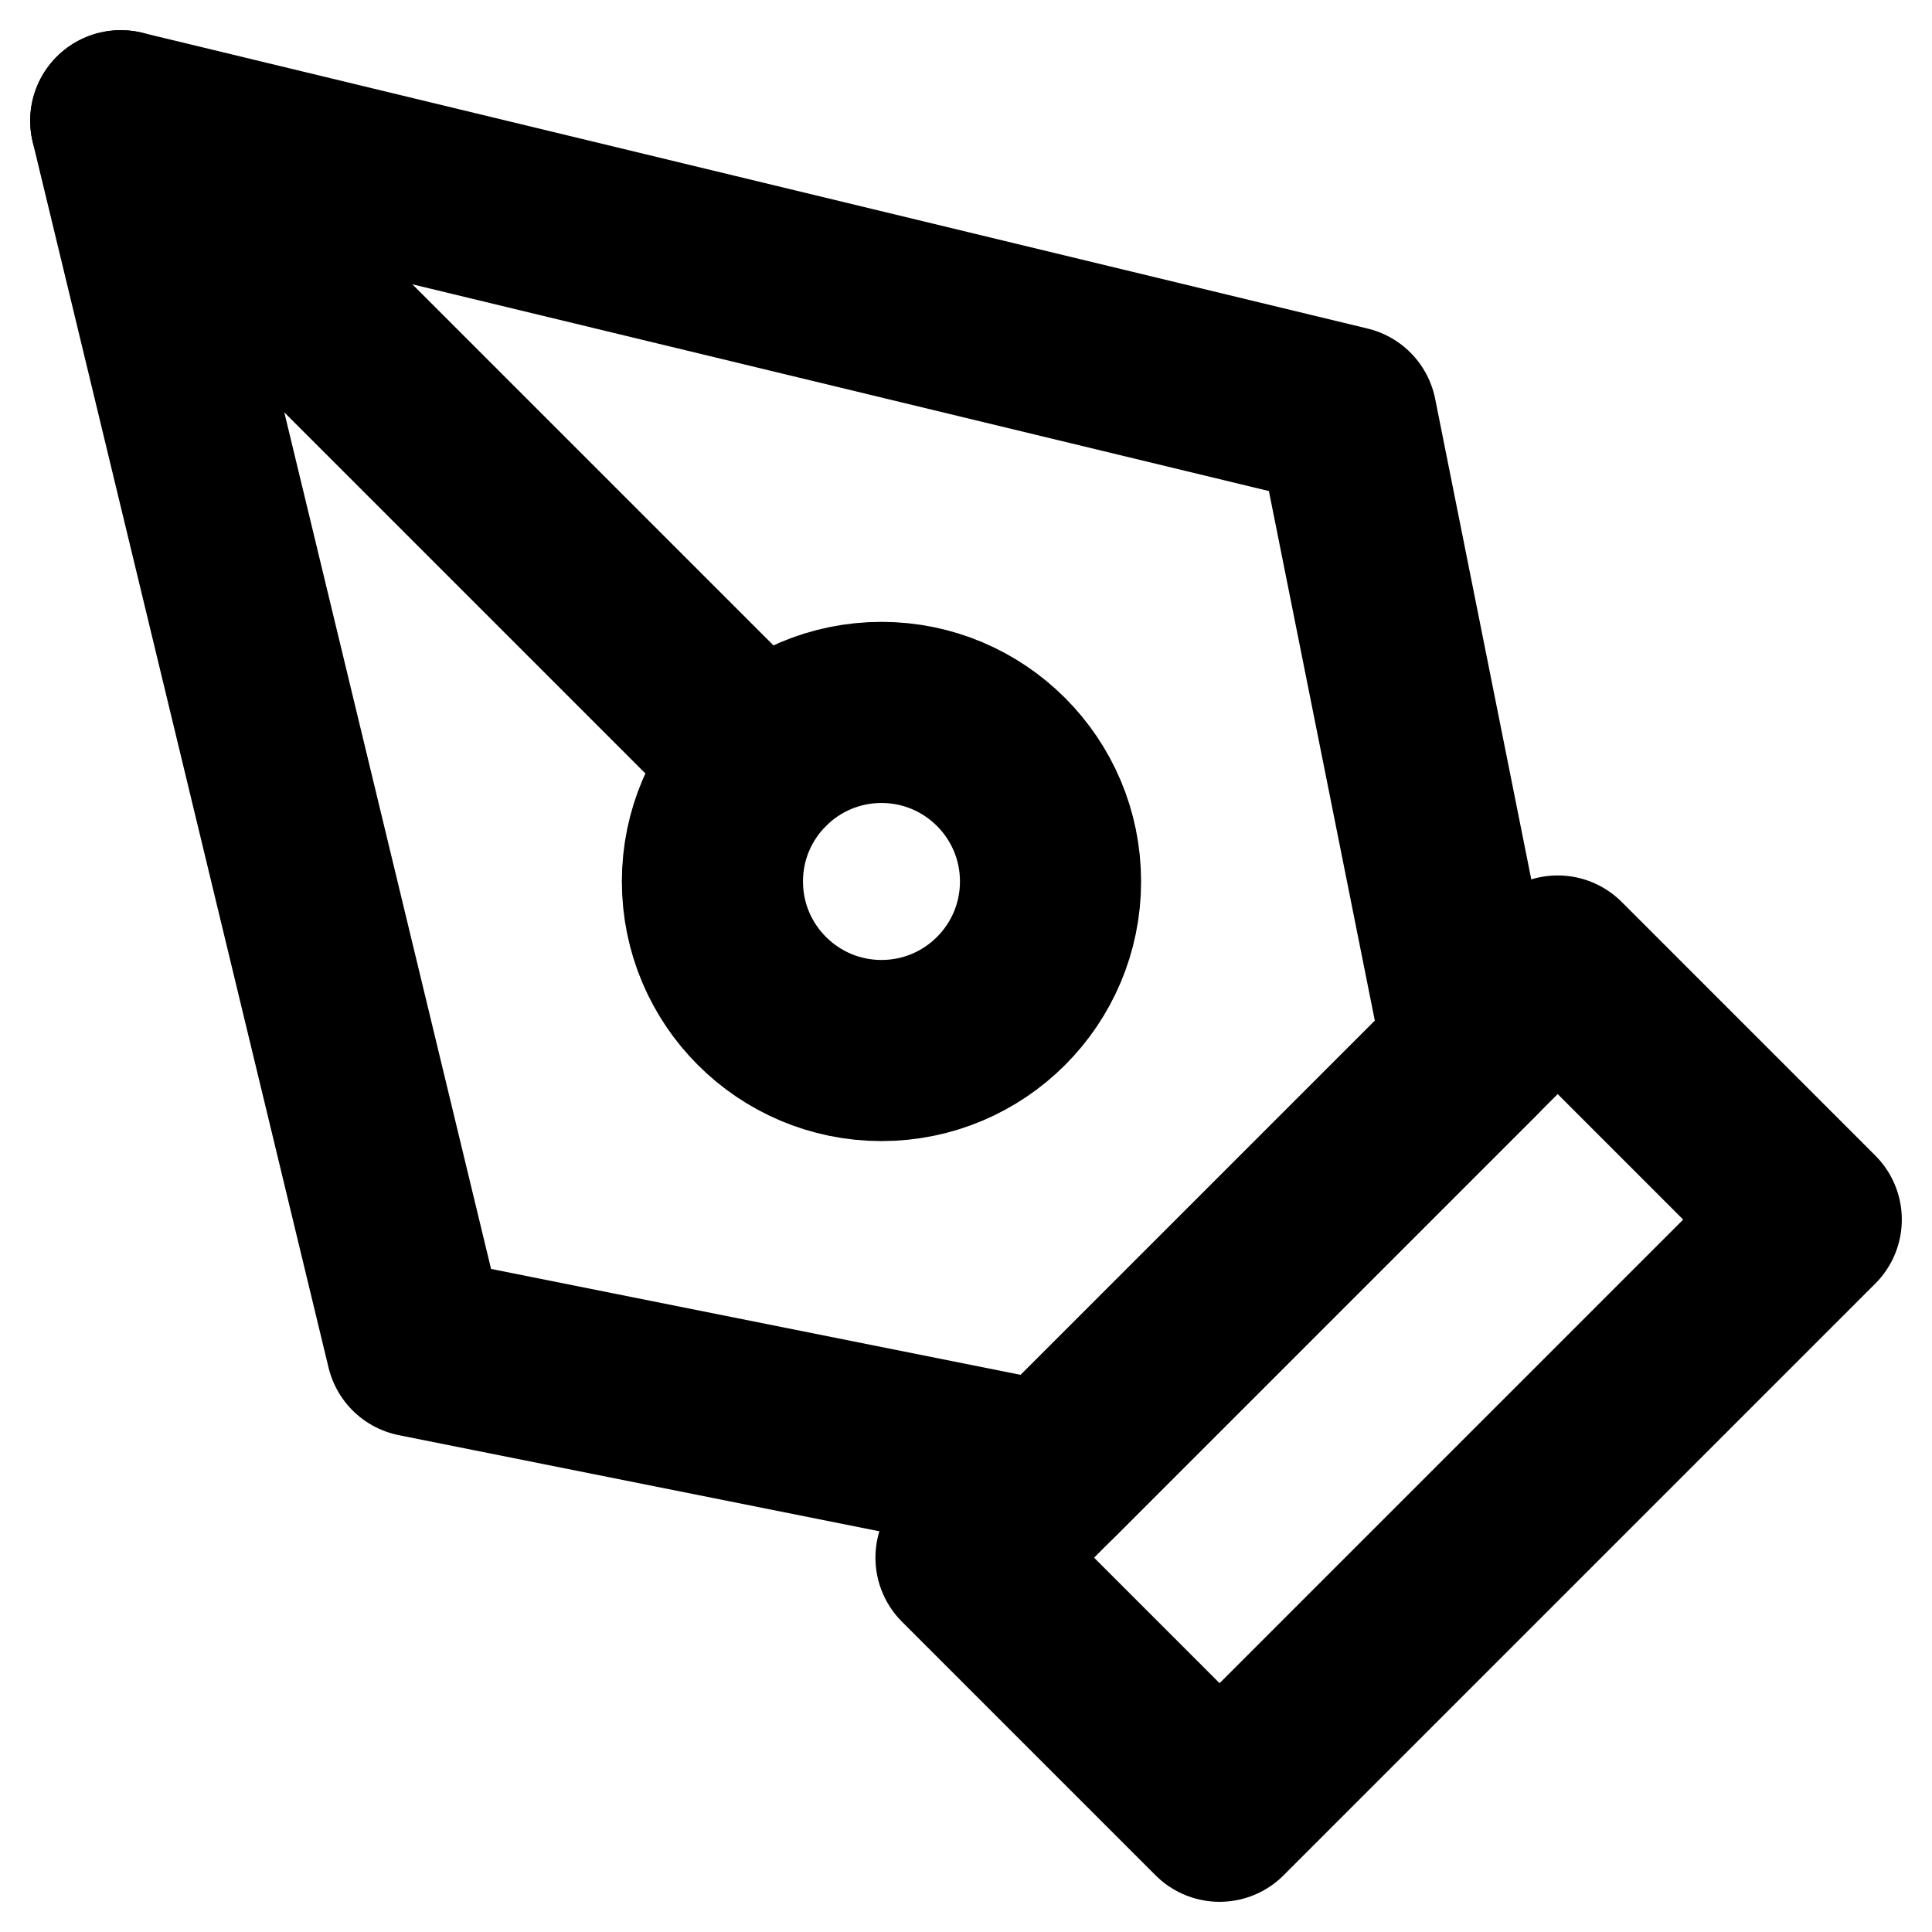
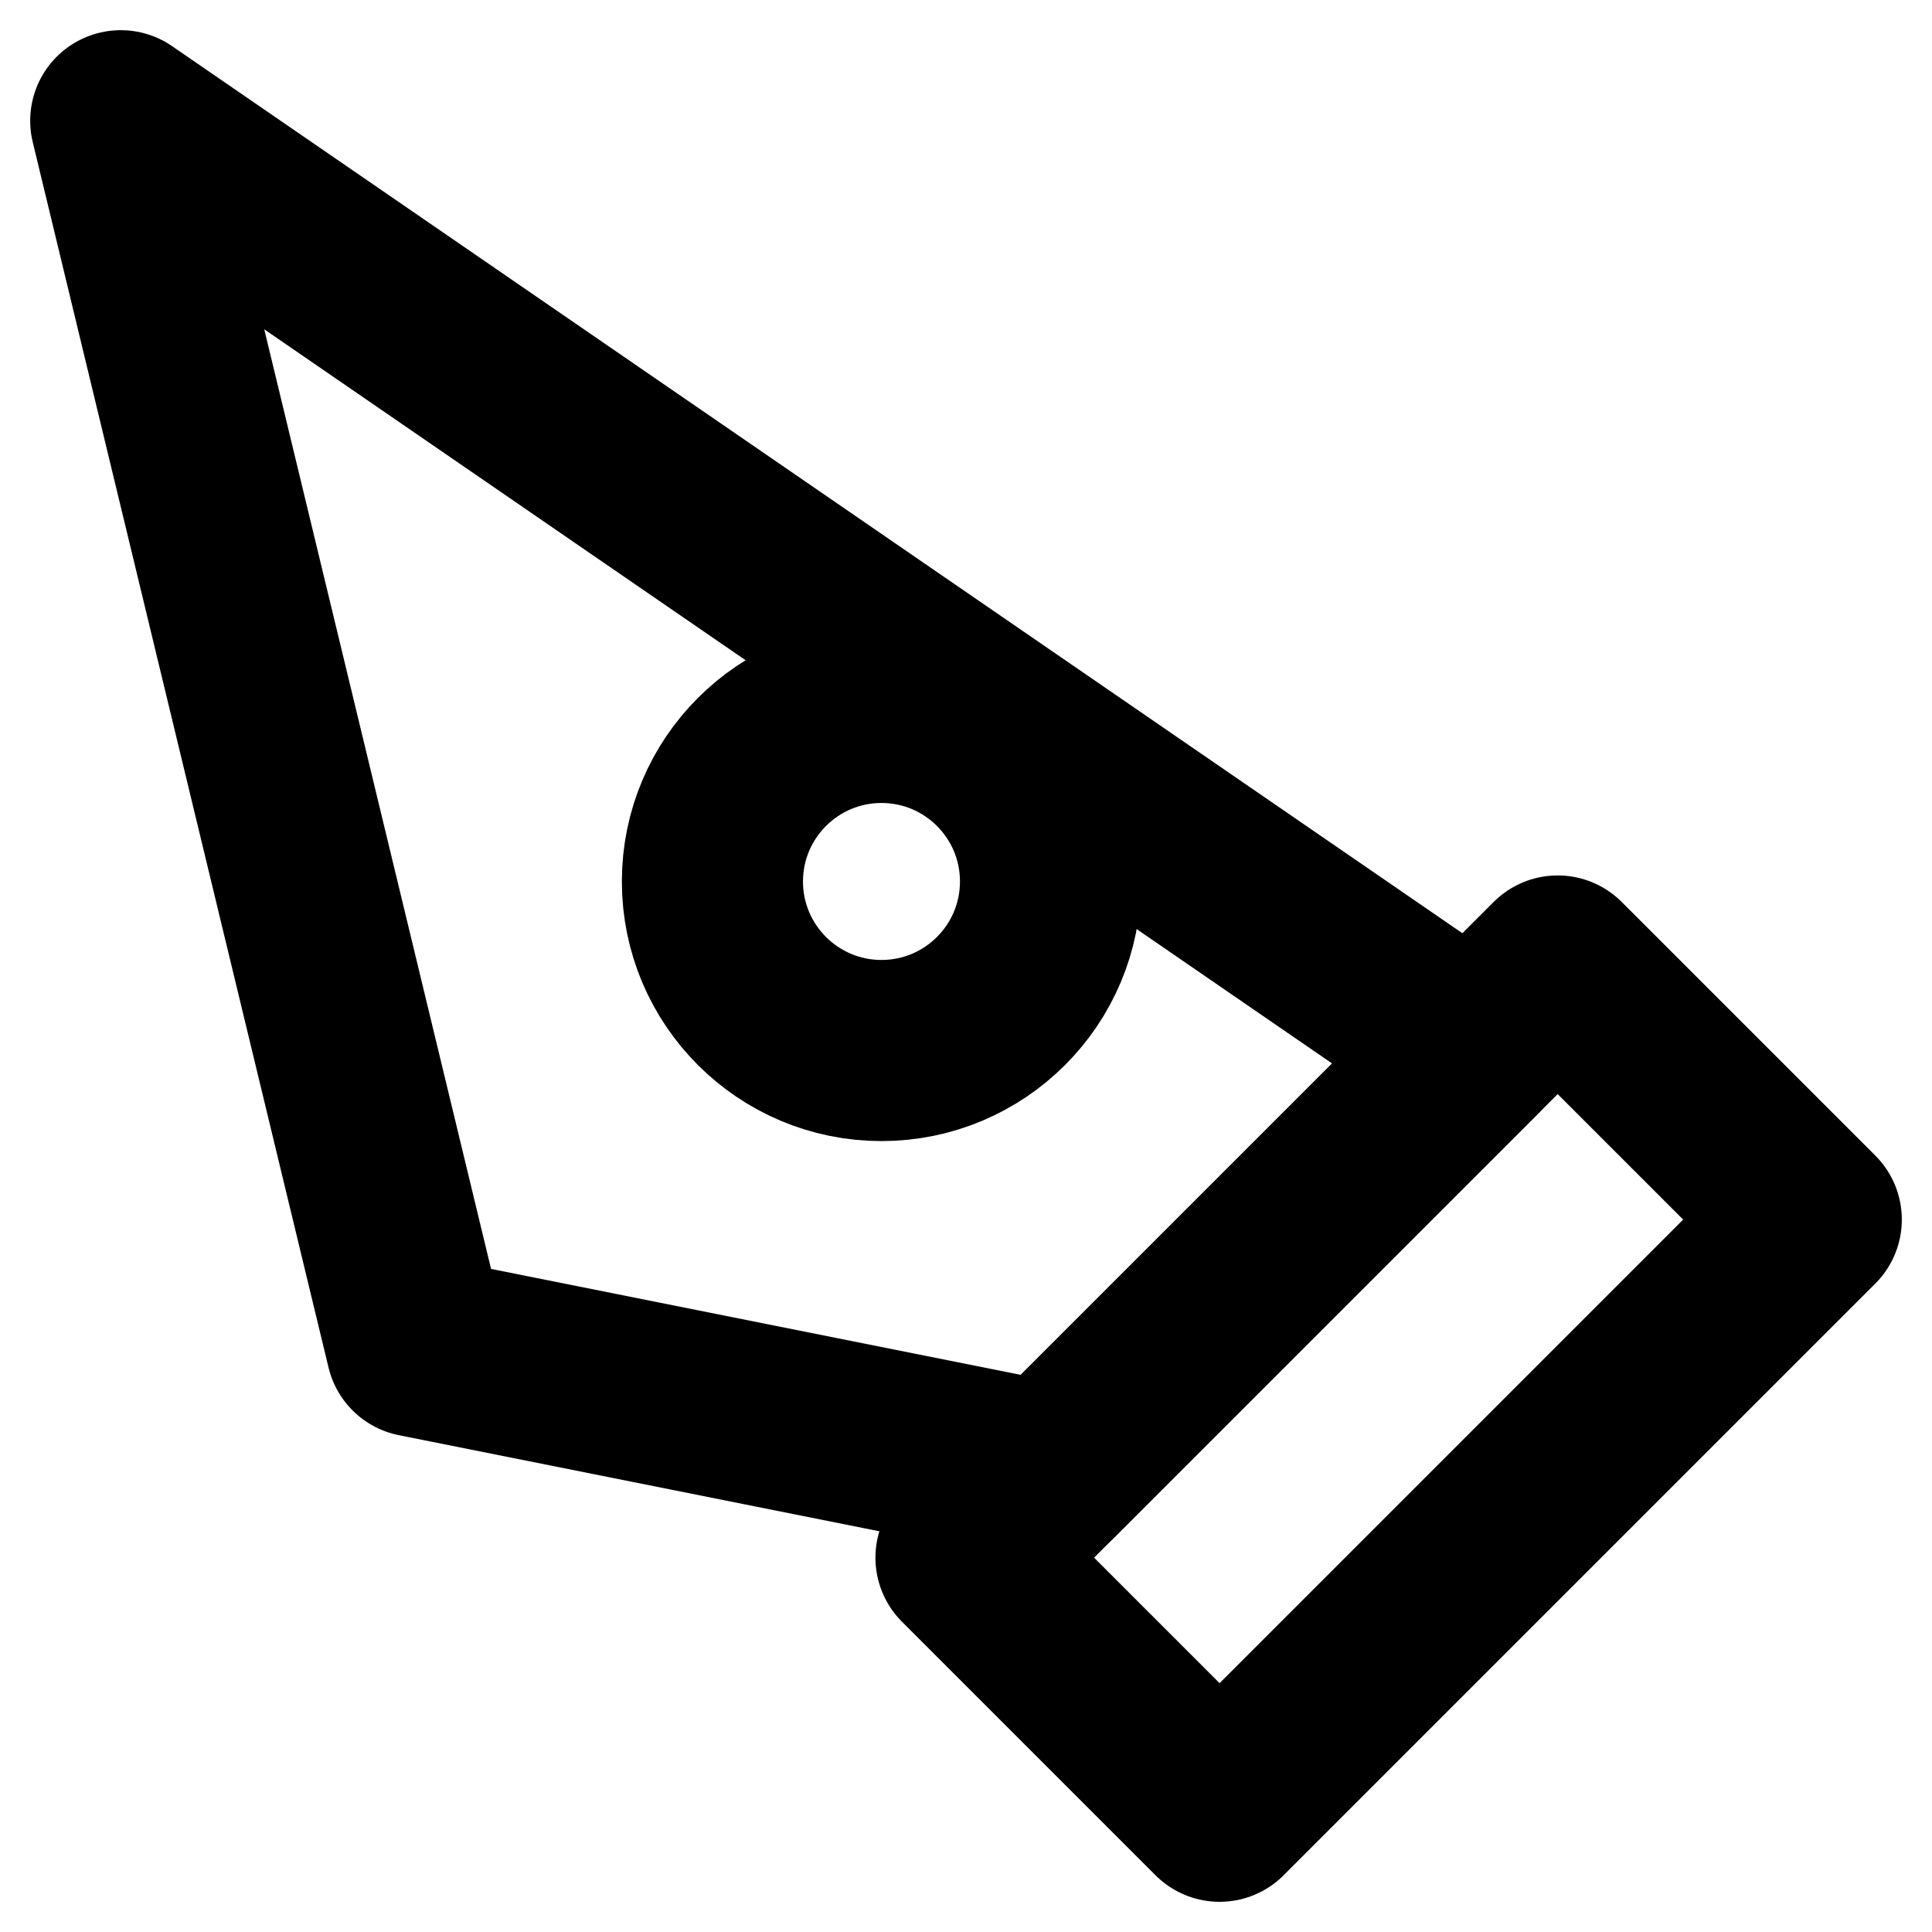
<svg xmlns="http://www.w3.org/2000/svg" width="16" height="16" viewBox="0 0 16 16" fill="none">
  <path d="M8 12.9L12.9 8L15 10.1L10.1 15L8 12.9Z" stroke="black" stroke-width="1.5" stroke-linecap="round" stroke-linejoin="round" />
-   <path d="M12.2 8.7L11.15 3.45L1 1L3.45 11.15L8.7 12.2L12.2 8.7Z" stroke="black" stroke-width="1.5" stroke-linecap="round" stroke-linejoin="round" />
-   <path d="M1 1L6.31 6.31" stroke="black" stroke-width="1.5" stroke-linecap="round" stroke-linejoin="round" />
+   <path d="M12.2 8.7L1 1L3.45 11.15L8.7 12.2L12.2 8.7Z" stroke="black" stroke-width="1.5" stroke-linecap="round" stroke-linejoin="round" />
  <path d="M7.3 8.7C8.073 8.7 8.7 8.073 8.7 7.3C8.7 6.527 8.073 5.9 7.3 5.9C6.527 5.9 5.9 6.527 5.9 7.3C5.9 8.073 6.527 8.7 7.3 8.7Z" stroke="black" stroke-width="1.5" stroke-linecap="round" stroke-linejoin="round" />
</svg>